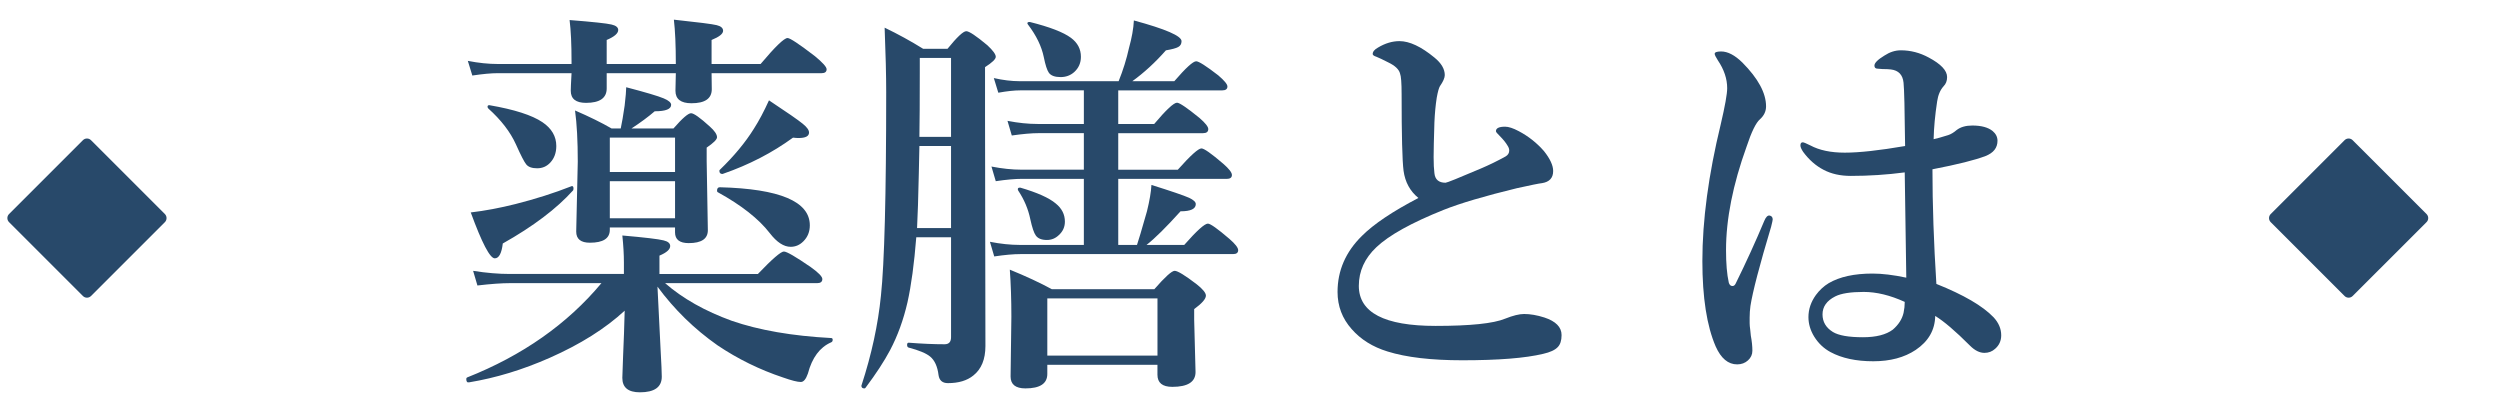
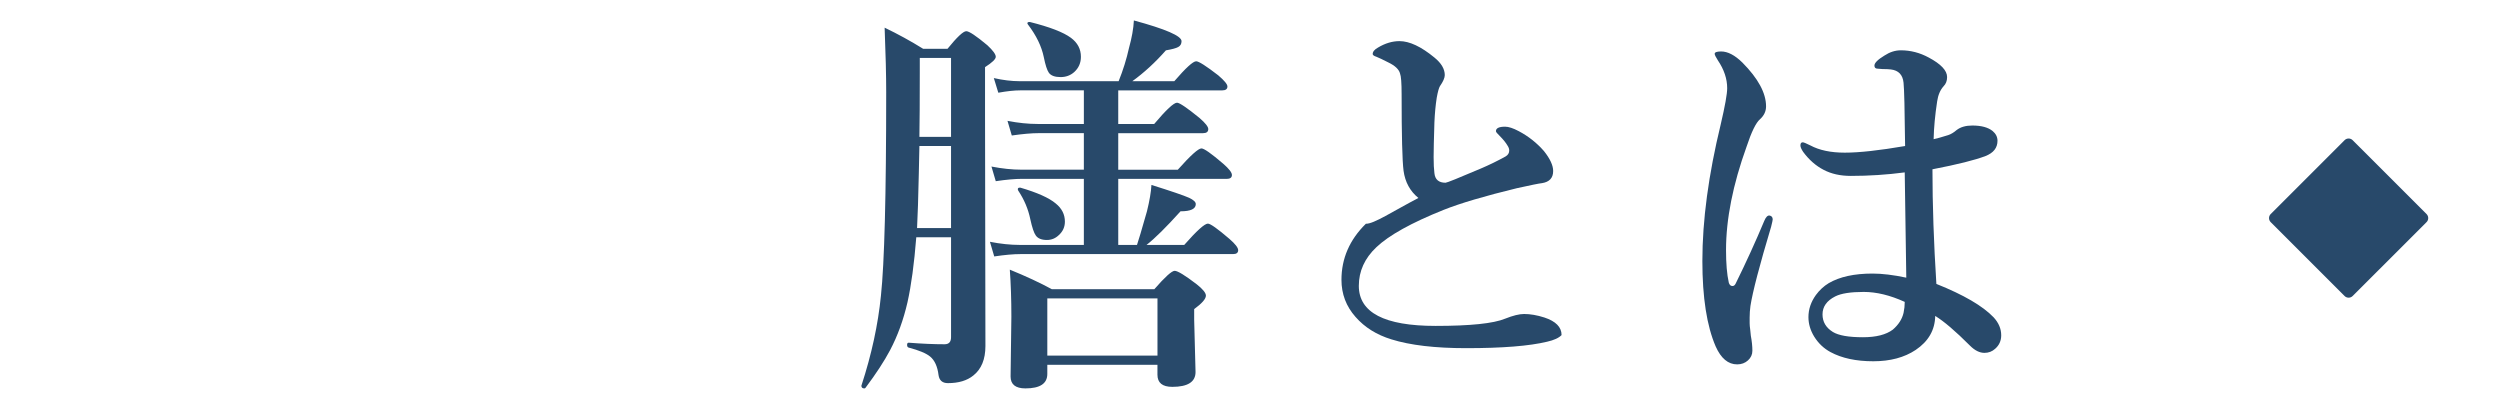
<svg xmlns="http://www.w3.org/2000/svg" version="1.1" id="レイヤー_1" x="0px" y="0px" width="200px" height="32px" viewBox="0 0 200 32" enable-background="new 0 0 200 32" xml:space="preserve">
  <g>
    <g>
-       <path fill="#28496A" d="M52.598,22.932c0.052,1.188,0.135,2.87,0.25,5.047c0.063,1.125,0.094,1.844,0.094,2.156    c0,0.833-0.583,1.25-1.75,1.25c-0.938,0-1.406-0.386-1.406-1.156c0-0.156,0.021-0.755,0.063-1.797    c0.052-1.125,0.094-2.317,0.125-3.578c-1.542,1.427-3.537,2.683-5.984,3.766c-2.167,0.958-4.323,1.614-6.469,1.969    c-0.146,0.031-0.219-0.058-0.219-0.266c0-0.063,0.021-0.104,0.063-0.125c4.438-1.76,8.021-4.276,10.75-7.547h-7.297    c-0.688,0-1.563,0.063-2.625,0.188l-0.344-1.172c1.052,0.167,2.031,0.25,2.938,0.25h9.125v-0.922c0-0.635-0.042-1.354-0.125-2.156    c1.792,0.156,2.891,0.287,3.297,0.391c0.354,0.083,0.531,0.234,0.531,0.453c0,0.271-0.287,0.526-0.859,0.766v1.469h7.875    c1.146-1.198,1.838-1.797,2.078-1.797c0.229,0,0.948,0.417,2.156,1.25c0.614,0.438,0.922,0.755,0.922,0.953    c0,0.219-0.141,0.328-0.422,0.328H53.208c1.406,1.229,3.188,2.234,5.344,3.016c2.177,0.75,4.823,1.208,7.938,1.375    c0.083,0,0.125,0.047,0.125,0.141c0,0.104-0.042,0.172-0.125,0.203c-0.906,0.396-1.526,1.229-1.859,2.5    c-0.156,0.448-0.344,0.672-0.563,0.672c-0.271,0-0.745-0.12-1.422-0.359c-1.875-0.625-3.625-1.484-5.25-2.578    C55.541,26.318,53.942,24.755,52.598,22.932z M56.926,5.854c0.01,0.427,0.016,0.854,0.016,1.281c0,0.75-0.542,1.125-1.625,1.125    c-0.854,0-1.281-0.333-1.281-1l0.031-1.406h-5.531v1.219c0,0.771-0.552,1.156-1.656,1.156c-0.813,0-1.219-0.323-1.219-0.969    c0-0.042,0.005-0.208,0.016-0.5c0.021-0.323,0.036-0.625,0.047-0.906h-5.891c-0.531,0-1.214,0.063-2.047,0.188L37.426,4.87    c0.854,0.167,1.656,0.25,2.406,0.25h5.891V4.932c0-1.396-0.052-2.505-0.156-3.328c1.854,0.146,2.974,0.266,3.359,0.359    c0.354,0.083,0.531,0.229,0.531,0.438c0,0.271-0.308,0.537-0.922,0.797V5.12h5.531c0-1.489-0.052-2.672-0.156-3.547    c1.948,0.208,3.088,0.354,3.422,0.438c0.344,0.083,0.516,0.234,0.516,0.453c0,0.24-0.308,0.484-0.922,0.734V5.12h3.922    c1.167-1.385,1.885-2.078,2.156-2.078c0.198,0,0.922,0.479,2.172,1.438C65.812,5,66.129,5.354,66.129,5.542    c0,0.208-0.136,0.313-0.406,0.313H56.926z M45.848,15.229c-1.323,1.469-3.198,2.886-5.625,4.25    c-0.094,0.792-0.308,1.188-0.641,1.188c-0.386,0-1.026-1.224-1.922-3.672c1.146-0.135,2.338-0.359,3.578-0.672    c1.604-0.406,3.094-0.88,4.469-1.422c0.01-0.01,0.026-0.016,0.047-0.016c0.083,0,0.125,0.063,0.125,0.188    C45.879,15.146,45.869,15.198,45.848,15.229z M44.504,11.682c0,0.542-0.162,0.984-0.484,1.328    c-0.281,0.302-0.63,0.453-1.047,0.453c-0.417,0-0.708-0.104-0.875-0.313c-0.156-0.188-0.433-0.724-0.828-1.609    c-0.448-0.989-1.183-1.942-2.203-2.859c-0.042-0.042-0.063-0.088-0.063-0.141c0-0.083,0.042-0.125,0.125-0.125    c0.01,0,0.021,0,0.031,0c1.989,0.344,3.401,0.797,4.234,1.359C44.134,10.276,44.504,10.912,44.504,11.682z M54.004,18.198h-5.219    v0.188c0,0.688-0.531,1.031-1.594,1.031c-0.729,0-1.094-0.297-1.094-0.891l0.125-5.594c0-1.667-0.073-3.031-0.219-4.094    c1.135,0.49,2.109,0.969,2.922,1.438h0.734c0.094-0.427,0.198-1.036,0.313-1.828c0.083-0.719,0.125-1.208,0.125-1.469    c1.552,0.406,2.552,0.703,3,0.891c0.396,0.167,0.594,0.339,0.594,0.516c0,0.344-0.438,0.516-1.313,0.516    c-0.521,0.448-1.141,0.906-1.859,1.375h3.359c0.708-0.813,1.177-1.219,1.406-1.219c0.219,0,0.719,0.354,1.5,1.063    c0.385,0.344,0.578,0.63,0.578,0.859c0,0.177-0.276,0.453-0.828,0.828v1.094l0.094,5.516c0,0.688-0.511,1.031-1.531,1.031    c-0.729,0-1.094-0.286-1.094-0.859V18.198z M54.004,13.76v-2.75h-5.219v2.75H54.004z M54.004,17.463v-2.969h-5.219v2.969H54.004z     M64.786,18.026c0,0.511-0.172,0.938-0.516,1.281c-0.292,0.292-0.63,0.438-1.016,0.438c-0.552,0-1.109-0.364-1.672-1.094    c-0.886-1.146-2.276-2.239-4.172-3.281c-0.031-0.021-0.047-0.057-0.047-0.109c0-0.188,0.073-0.281,0.219-0.281    C62.384,15.104,64.786,16.12,64.786,18.026z M64.723,10.604c0,0.292-0.281,0.438-0.844,0.438c-0.115,0-0.261-0.01-0.438-0.031    c-1.656,1.208-3.521,2.172-5.594,2.891c-0.021,0.011-0.037,0.016-0.047,0.016c-0.167,0-0.25-0.083-0.25-0.25    c0-0.031,0.01-0.057,0.031-0.078c1.135-1.094,2.047-2.192,2.734-3.297c0.406-0.635,0.807-1.391,1.203-2.266    c1.448,0.958,2.349,1.583,2.703,1.875C64.556,10.172,64.723,10.406,64.723,10.604z" />
      <path fill="#28496A" d="M76.083,18.979h-2.781c-0.167,2.115-0.401,3.849-0.703,5.203c-0.323,1.406-0.787,2.683-1.391,3.828    c-0.469,0.885-1.125,1.891-1.969,3.016c-0.021,0.031-0.052,0.047-0.094,0.047c-0.156,0-0.234-0.073-0.234-0.219    c0-0.021,0.005-0.037,0.016-0.047c0.802-2.458,1.317-4.838,1.547-7.141c0.281-2.614,0.422-8.042,0.422-16.281    c0-1.344-0.042-3.067-0.125-5.172c1.063,0.511,2.088,1.073,3.078,1.688h1.953c0.76-0.938,1.26-1.406,1.5-1.406    c0.229,0,0.792,0.375,1.688,1.125c0.448,0.417,0.672,0.724,0.672,0.922c0,0.188-0.287,0.464-0.859,0.828v3.656l0.031,18.656    c0,1.063-0.323,1.849-0.969,2.359c-0.5,0.406-1.177,0.609-2.031,0.609c-0.438,0-0.688-0.214-0.75-0.641    c-0.083-0.688-0.308-1.183-0.672-1.484c-0.313-0.26-0.886-0.5-1.719-0.719c-0.083-0.021-0.125-0.094-0.125-0.219    c0-0.114,0.042-0.172,0.125-0.172c1.052,0.083,2.01,0.125,2.875,0.125c0.344,0,0.516-0.188,0.516-0.563V18.979z M76.083,18.245    v-6.563h-2.531c-0.011,0.479-0.026,1.208-0.047,2.188c-0.042,1.948-0.089,3.406-0.141,4.375H76.083z M76.083,10.948V4.635h-2.5    v1.063c0,2.323-0.011,4.073-0.031,5.25H76.083z M86.708,19.588v-5.281h-4.922c-0.583,0-1.292,0.063-2.125,0.188l-0.344-1.172    c0.854,0.167,1.651,0.25,2.391,0.25h5v-2.922h-3.609c-0.563,0-1.281,0.063-2.156,0.188l-0.344-1.172    c0.854,0.167,1.661,0.25,2.422,0.25h3.688V7.229h-5.094c-0.469,0-1.052,0.063-1.75,0.188l-0.359-1.172    c0.739,0.167,1.422,0.25,2.047,0.25h7.938c0.354-0.875,0.63-1.76,0.828-2.656c0.229-0.823,0.359-1.557,0.391-2.203    c2.542,0.688,3.813,1.24,3.813,1.656c0,0.219-0.089,0.375-0.266,0.469c-0.167,0.094-0.495,0.183-0.984,0.266    c-0.854,0.969-1.75,1.792-2.688,2.469h3.359c0.917-1.063,1.5-1.594,1.75-1.594c0.208,0,0.797,0.375,1.766,1.125    c0.489,0.417,0.734,0.714,0.734,0.891c0,0.208-0.141,0.313-0.422,0.313h-8.313v2.688h2.875c0.958-1.135,1.567-1.703,1.828-1.703    c0.198,0,0.797,0.406,1.797,1.219c0.469,0.406,0.703,0.703,0.703,0.891c0,0.219-0.141,0.328-0.422,0.328h-6.781v2.922h4.766    c1.01-1.135,1.641-1.703,1.891-1.703c0.208,0,0.786,0.406,1.734,1.219c0.469,0.406,0.703,0.708,0.703,0.906    c0,0.208-0.141,0.313-0.422,0.313h-8.672v5.281h1.5c0.104-0.292,0.37-1.188,0.797-2.688c0.208-0.844,0.328-1.547,0.359-2.109    c1.594,0.5,2.599,0.844,3.016,1.031c0.354,0.167,0.531,0.333,0.531,0.5c0,0.386-0.406,0.578-1.219,0.578    c-1.146,1.271-2.052,2.167-2.719,2.688h3.016c1-1.135,1.63-1.703,1.891-1.703c0.198,0,0.771,0.406,1.719,1.219    c0.469,0.406,0.703,0.708,0.703,0.906c0,0.208-0.136,0.313-0.406,0.313h-17c-0.573,0-1.276,0.063-2.109,0.188l-0.344-1.172    c0.854,0.167,1.651,0.25,2.391,0.25H86.708z M92.598,29.182h-8.813v0.734c0,0.771-0.583,1.156-1.75,1.156    c-0.792,0-1.188-0.318-1.188-0.953l0.063-4.781c0-1.364-0.042-2.62-0.125-3.766c1.302,0.531,2.422,1.052,3.359,1.563h8.203    c0.854-0.979,1.396-1.469,1.625-1.469c0.239,0,0.828,0.359,1.766,1.078c0.489,0.386,0.734,0.688,0.734,0.906    c0,0.261-0.313,0.62-0.938,1.078v0.844l0.109,4.188c0,0.792-0.62,1.188-1.859,1.188c-0.792,0-1.188-0.323-1.188-0.969V29.182z     M85.192,17.729c0,0.427-0.162,0.787-0.484,1.078c-0.271,0.261-0.589,0.391-0.953,0.391c-0.427,0-0.724-0.12-0.891-0.359    c-0.146-0.198-0.292-0.63-0.438-1.297c-0.167-0.813-0.49-1.578-0.969-2.297c-0.021-0.042-0.031-0.078-0.031-0.109    c0-0.083,0.052-0.125,0.156-0.125h0.047c1.354,0.396,2.297,0.818,2.828,1.266C84.947,16.672,85.192,17.156,85.192,17.729z     M86.473,4.542c0,0.49-0.177,0.896-0.531,1.219c-0.302,0.271-0.667,0.406-1.094,0.406c-0.458,0-0.771-0.114-0.938-0.344    c-0.146-0.208-0.281-0.625-0.406-1.25c-0.177-0.864-0.599-1.734-1.266-2.609c-0.031-0.042-0.047-0.073-0.047-0.094    c0-0.073,0.047-0.109,0.141-0.109c0.021,0,0.042,0,0.063,0c1.583,0.396,2.677,0.818,3.281,1.266    C86.208,3.422,86.473,3.927,86.473,4.542z M92.598,28.448V23.87h-8.813v4.578H92.598z" />
-       <path fill="#28496A" d="M113.473,15.838c-0.667-0.542-1.063-1.266-1.188-2.172c-0.104-0.802-0.156-2.844-0.156-6.125    c0-0.896-0.042-1.448-0.125-1.656c-0.084-0.333-0.396-0.63-0.938-0.891c-0.428-0.219-0.745-0.37-0.953-0.453    c-0.198-0.063-0.297-0.135-0.297-0.219c0-0.188,0.141-0.359,0.422-0.516c0.572-0.344,1.146-0.516,1.719-0.516    c0.802,0,1.734,0.438,2.797,1.313c0.552,0.448,0.828,0.917,0.828,1.406c0,0.219-0.131,0.516-0.391,0.891    c-0.084,0.146-0.167,0.448-0.25,0.906c-0.094,0.594-0.156,1.255-0.188,1.984c-0.042,1.344-0.063,2.266-0.063,2.766    c0,0.542,0.021,0.974,0.063,1.297c0.052,0.511,0.349,0.766,0.891,0.766c0.104,0,1.036-0.375,2.797-1.125    c0.708-0.302,1.38-0.63,2.016-0.984c0.188-0.114,0.281-0.271,0.281-0.469c0-0.125-0.042-0.25-0.125-0.375    c-0.136-0.239-0.35-0.505-0.641-0.797c-0.198-0.188-0.297-0.313-0.297-0.375c0-0.239,0.244-0.359,0.734-0.359    c0.281,0,0.646,0.12,1.094,0.359c0.771,0.406,1.442,0.938,2.016,1.594c0.489,0.615,0.734,1.146,0.734,1.594    c0,0.552-0.297,0.875-0.891,0.969c-0.219,0.021-0.891,0.156-2.016,0.406c-2.573,0.625-4.526,1.203-5.859,1.734    c-2.573,1.031-4.365,2.026-5.375,2.984c-0.938,0.886-1.406,1.917-1.406,3.094c0,2.136,2.047,3.203,6.141,3.203    c2.771,0,4.625-0.192,5.563-0.578c0.625-0.25,1.13-0.375,1.516-0.375c0.5,0,1.041,0.094,1.625,0.281    c0.916,0.302,1.375,0.771,1.375,1.406c0,0.438-0.104,0.761-0.313,0.969c-0.219,0.229-0.604,0.406-1.156,0.531    c-1.428,0.344-3.584,0.516-6.469,0.516c-2.49,0-4.484-0.234-5.984-0.703c-1.188-0.364-2.146-0.963-2.875-1.797    c-0.75-0.844-1.125-1.833-1.125-2.969c0-1.708,0.65-3.203,1.953-4.484C109.905,17.922,111.411,16.912,113.473,15.838z" />
+       <path fill="#28496A" d="M113.473,15.838c-0.667-0.542-1.063-1.266-1.188-2.172c-0.104-0.802-0.156-2.844-0.156-6.125    c0-0.896-0.042-1.448-0.125-1.656c-0.084-0.333-0.396-0.63-0.938-0.891c-0.428-0.219-0.745-0.37-0.953-0.453    c-0.198-0.063-0.297-0.135-0.297-0.219c0-0.188,0.141-0.359,0.422-0.516c0.572-0.344,1.146-0.516,1.719-0.516    c0.802,0,1.734,0.438,2.797,1.313c0.552,0.448,0.828,0.917,0.828,1.406c0,0.219-0.131,0.516-0.391,0.891    c-0.084,0.146-0.167,0.448-0.25,0.906c-0.094,0.594-0.156,1.255-0.188,1.984c-0.042,1.344-0.063,2.266-0.063,2.766    c0,0.542,0.021,0.974,0.063,1.297c0.052,0.511,0.349,0.766,0.891,0.766c0.104,0,1.036-0.375,2.797-1.125    c0.708-0.302,1.38-0.63,2.016-0.984c0.188-0.114,0.281-0.271,0.281-0.469c0-0.125-0.042-0.25-0.125-0.375    c-0.136-0.239-0.35-0.505-0.641-0.797c-0.198-0.188-0.297-0.313-0.297-0.375c0-0.239,0.244-0.359,0.734-0.359    c0.281,0,0.646,0.12,1.094,0.359c0.771,0.406,1.442,0.938,2.016,1.594c0.489,0.615,0.734,1.146,0.734,1.594    c0,0.552-0.297,0.875-0.891,0.969c-0.219,0.021-0.891,0.156-2.016,0.406c-2.573,0.625-4.526,1.203-5.859,1.734    c-2.573,1.031-4.365,2.026-5.375,2.984c-0.938,0.886-1.406,1.917-1.406,3.094c0,2.136,2.047,3.203,6.141,3.203    c2.771,0,4.625-0.192,5.563-0.578c0.625-0.25,1.13-0.375,1.516-0.375c0.5,0,1.041,0.094,1.625,0.281    c0.916,0.302,1.375,0.771,1.375,1.406c-0.219,0.229-0.604,0.406-1.156,0.531    c-1.428,0.344-3.584,0.516-6.469,0.516c-2.49,0-4.484-0.234-5.984-0.703c-1.188-0.364-2.146-0.963-2.875-1.797    c-0.75-0.844-1.125-1.833-1.125-2.969c0-1.708,0.65-3.203,1.953-4.484C109.905,17.922,111.411,16.912,113.473,15.838z" />
      <path fill="#28496A" d="M141.816,17.557c0,0.052-0.041,0.245-0.125,0.578c-0.928,3.094-1.479,5.208-1.656,6.344    c-0.041,0.302-0.063,0.609-0.063,0.922v0.453c0,0.136,0.016,0.313,0.047,0.531c0.021,0.229,0.037,0.386,0.047,0.469    c0.084,0.448,0.125,0.849,0.125,1.203c0,0.302-0.117,0.56-0.352,0.773c-0.234,0.213-0.523,0.32-0.867,0.32    c-0.719,0-1.292-0.479-1.719-1.438c-0.709-1.646-1.063-3.922-1.063-6.828c0-3.26,0.489-6.906,1.469-10.938    c0.344-1.469,0.516-2.432,0.516-2.891c0-0.75-0.25-1.495-0.75-2.234c-0.167-0.26-0.25-0.432-0.25-0.516    c0-0.125,0.172-0.188,0.516-0.188c0.531,0,1.099,0.297,1.703,0.891c1.26,1.271,1.891,2.438,1.891,3.5    c0,0.396-0.162,0.74-0.484,1.031c-0.322,0.271-0.682,1.005-1.078,2.203c-1.093,3.031-1.64,5.787-1.64,8.266    c0,1.073,0.072,1.938,0.219,2.594c0.052,0.188,0.15,0.281,0.297,0.281c0.104,0,0.188-0.063,0.25-0.188    c0.833-1.688,1.599-3.364,2.296-5.031c0.125-0.302,0.266-0.442,0.422-0.422C141.732,17.276,141.816,17.38,141.816,17.557z     M154.91,22.713c2.188,0.875,3.713,1.766,4.578,2.672c0.406,0.438,0.609,0.917,0.609,1.438c0,0.438-0.162,0.797-0.484,1.078    c-0.24,0.219-0.525,0.328-0.859,0.328c-0.385,0-0.771-0.192-1.156-0.578c-1.166-1.167-2.094-1.958-2.781-2.375    c-0.021,1.125-0.541,2.031-1.563,2.719c-0.906,0.604-2.037,0.906-3.391,0.906c-1.375,0-2.516-0.245-3.422-0.734    c-0.541-0.292-0.979-0.708-1.313-1.25c-0.303-0.5-0.453-1.016-0.453-1.547c0-0.625,0.197-1.213,0.594-1.766    c0.291-0.396,0.635-0.713,1.031-0.953c0.875-0.51,2.041-0.766,3.5-0.766c0.771,0,1.672,0.109,2.703,0.328l-0.125-8.422    c-1.428,0.188-2.865,0.281-4.313,0.281c-0.834,0-1.557-0.161-2.172-0.484c-0.625-0.323-1.172-0.802-1.641-1.438    c-0.146-0.219-0.219-0.391-0.219-0.516c0-0.167,0.063-0.25,0.188-0.25c0.072,0,0.275,0.083,0.609,0.25    c0.719,0.386,1.635,0.578,2.75,0.578c1.156,0,2.766-0.177,4.828-0.531c-0.031-2.906-0.072-4.594-0.125-5.063    c-0.063-0.635-0.4-0.989-1.016-1.063c-0.178-0.021-0.4-0.031-0.672-0.031l-0.391-0.031c-0.166,0-0.25-0.083-0.25-0.25    c0-0.208,0.266-0.474,0.797-0.797c0.428-0.281,0.865-0.422,1.313-0.422c0.781,0,1.525,0.193,2.234,0.578    c0.979,0.521,1.469,1.042,1.469,1.563c0,0.302-0.094,0.547-0.281,0.734c-0.271,0.302-0.443,0.708-0.516,1.219    c-0.166,1.083-0.26,2.089-0.281,3.016c0.25-0.052,0.641-0.161,1.172-0.328c0.219-0.073,0.443-0.208,0.672-0.406    c0.313-0.239,0.729-0.359,1.25-0.359c0.719,0,1.26,0.146,1.625,0.438c0.26,0.219,0.391,0.479,0.391,0.781    c0,0.563-0.318,0.969-0.953,1.219c-0.834,0.323-2.25,0.677-4.25,1.063C154.598,16.375,154.701,19.432,154.91,22.713z     M152.379,24.151c-1.166-0.531-2.26-0.797-3.281-0.797c-1.053,0-1.813,0.12-2.281,0.359c-0.678,0.344-1.016,0.823-1.016,1.438    c0,0.594,0.275,1.063,0.828,1.406c0.459,0.281,1.26,0.422,2.406,0.422c1.053,0,1.85-0.203,2.391-0.609    c0.459-0.396,0.744-0.844,0.859-1.344C152.348,24.734,152.379,24.443,152.379,24.151z" />
    </g>
-     <path fill="#28496A" d="M6.634,23.681l-5.911-5.91c-0.178-0.178-0.178-0.469,0-0.647l5.911-5.909c0.178-0.179,0.469-0.179,0.646,0   l5.912,5.909c0.176,0.179,0.176,0.47,0,0.647l-5.912,5.91C7.103,23.859,6.812,23.859,6.634,23.681" />
    <path fill="#28496A" d="M187.566,23.681l-5.91-5.91c-0.178-0.178-0.178-0.469,0-0.647l5.91-5.909c0.178-0.179,0.469-0.179,0.646,0   l5.912,5.909c0.178,0.179,0.178,0.47,0,0.647l-5.912,5.91C188.035,23.859,187.744,23.859,187.566,23.681" />
  </g>
</svg>